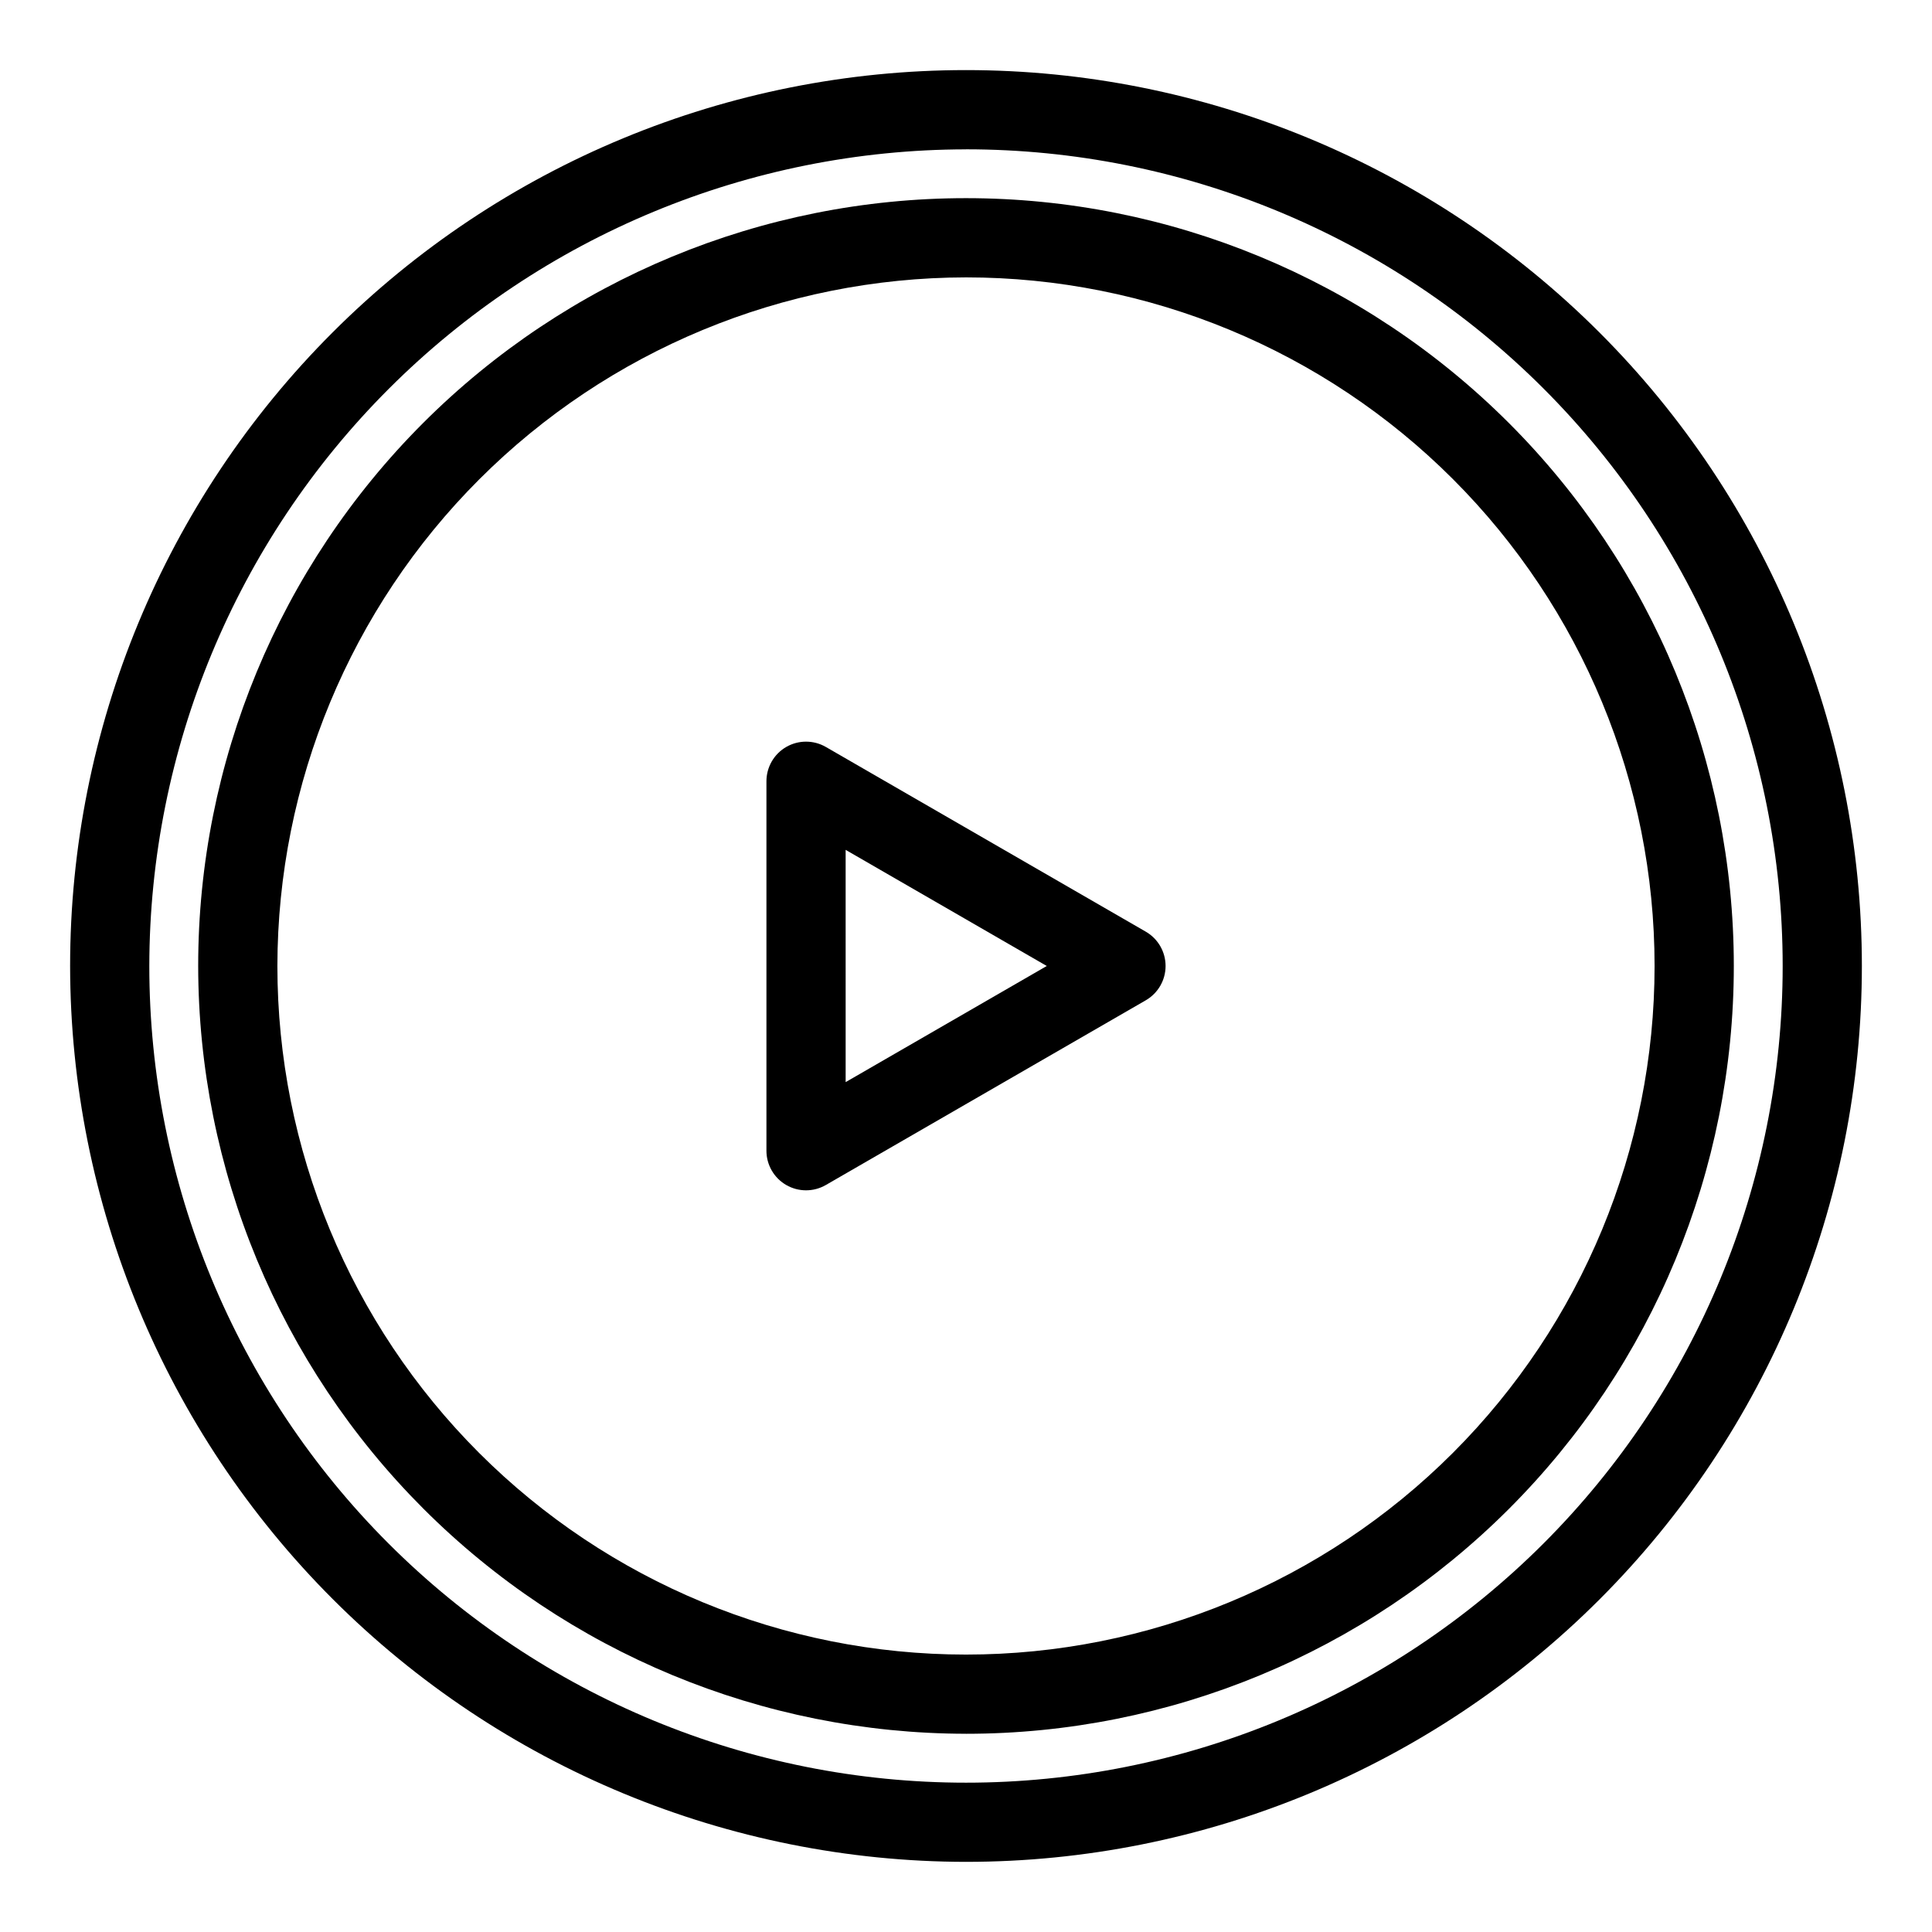
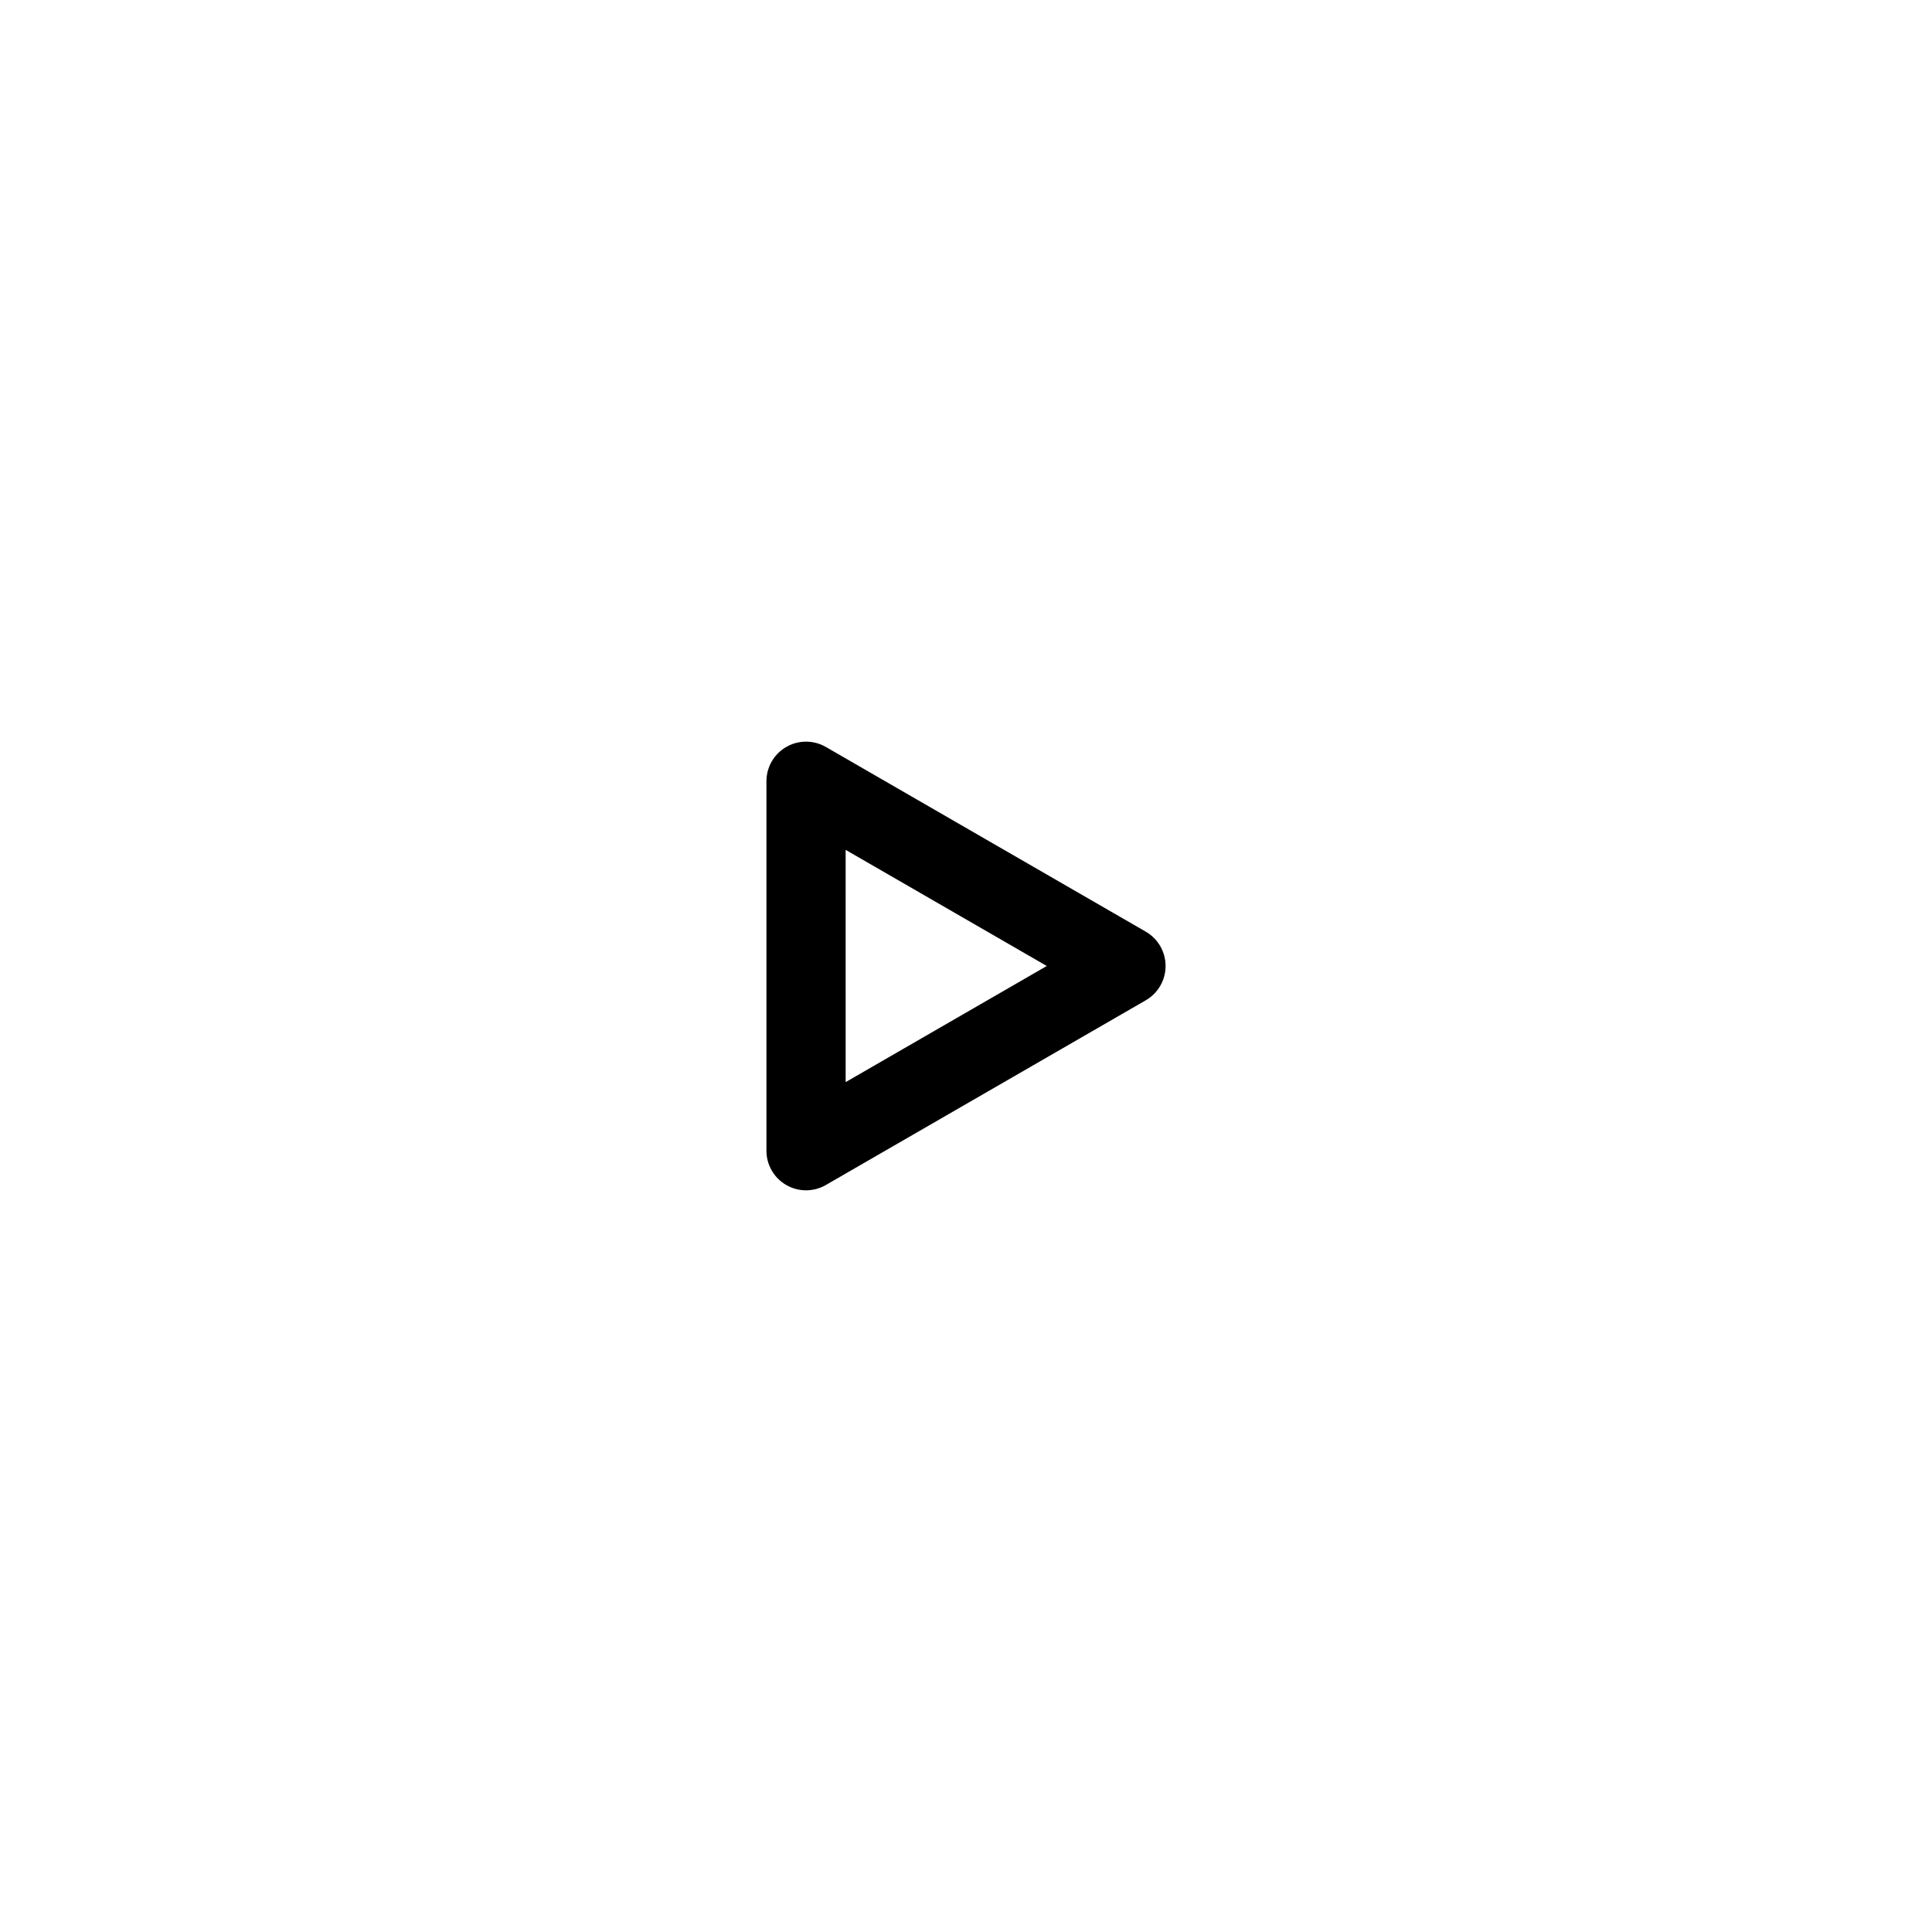
<svg xmlns="http://www.w3.org/2000/svg" fill="#000000" width="800px" height="800px" version="1.1" viewBox="144 144 512 512">
  <g>
-     <path d="m400 603.47c53.965 0 105.72-21.438 143.88-59.598 38.16-38.156 59.598-89.91 59.598-143.88s-21.438-105.72-59.598-143.88c-38.156-38.16-89.91-59.598-143.88-59.598s-105.72 21.438-143.88 59.598-59.598 89.914-59.598 143.88c0.062 53.945 21.52 105.66 59.664 143.81 38.145 38.145 89.863 59.602 143.81 59.664zm0-385.96c48.395 0 94.809 19.227 129.03 53.449s53.449 80.637 53.449 129.04c0 48.395-19.227 94.809-53.449 129.03s-80.637 53.449-129.03 53.449c-48.398 0-94.812-19.227-129.04-53.449s-53.449-80.637-53.449-129.03c0.055-48.383 19.301-94.766 53.508-128.98 34.211-34.207 80.594-53.453 128.98-53.508z" />
-     <path d="m400 637.41c62.965 0 123.35-25.012 167.88-69.535 44.523-44.527 69.535-104.91 69.535-167.88 0-62.969-25.012-123.36-69.535-167.88-44.527-44.527-104.91-69.539-167.88-69.539-62.969 0-123.36 25.012-167.88 69.539-44.527 44.523-69.539 104.91-69.539 167.88 0.07 62.941 25.109 123.29 69.617 167.8 44.508 44.508 104.86 69.547 167.8 69.617zm0-453.84c57.398 0 112.45 22.801 153.04 63.391 40.586 40.586 63.387 95.633 63.387 153.04 0 57.398-22.801 112.45-63.387 153.04-40.59 40.586-95.637 63.387-153.04 63.387-57.402 0-112.45-22.801-153.04-63.387-40.59-40.59-63.391-95.637-63.391-153.04 0.066-57.379 22.887-112.39 63.461-152.96 40.574-40.574 95.586-63.395 152.96-63.461z" />
    <path d="m352.36 458.04c3.25 1.875 7.25 1.875 10.496 0l84.789-48.953c3.246-1.875 5.246-5.34 5.246-9.09s-2-7.219-5.246-9.094l-84.789-48.953c-3.246-1.875-7.25-1.875-10.496 0-3.246 1.875-5.246 5.34-5.246 9.09v97.91c-0.004 3.75 2 7.215 5.246 9.09zm15.742-88.82 53.305 30.777-53.301 30.777z" />
  </g>
</svg>